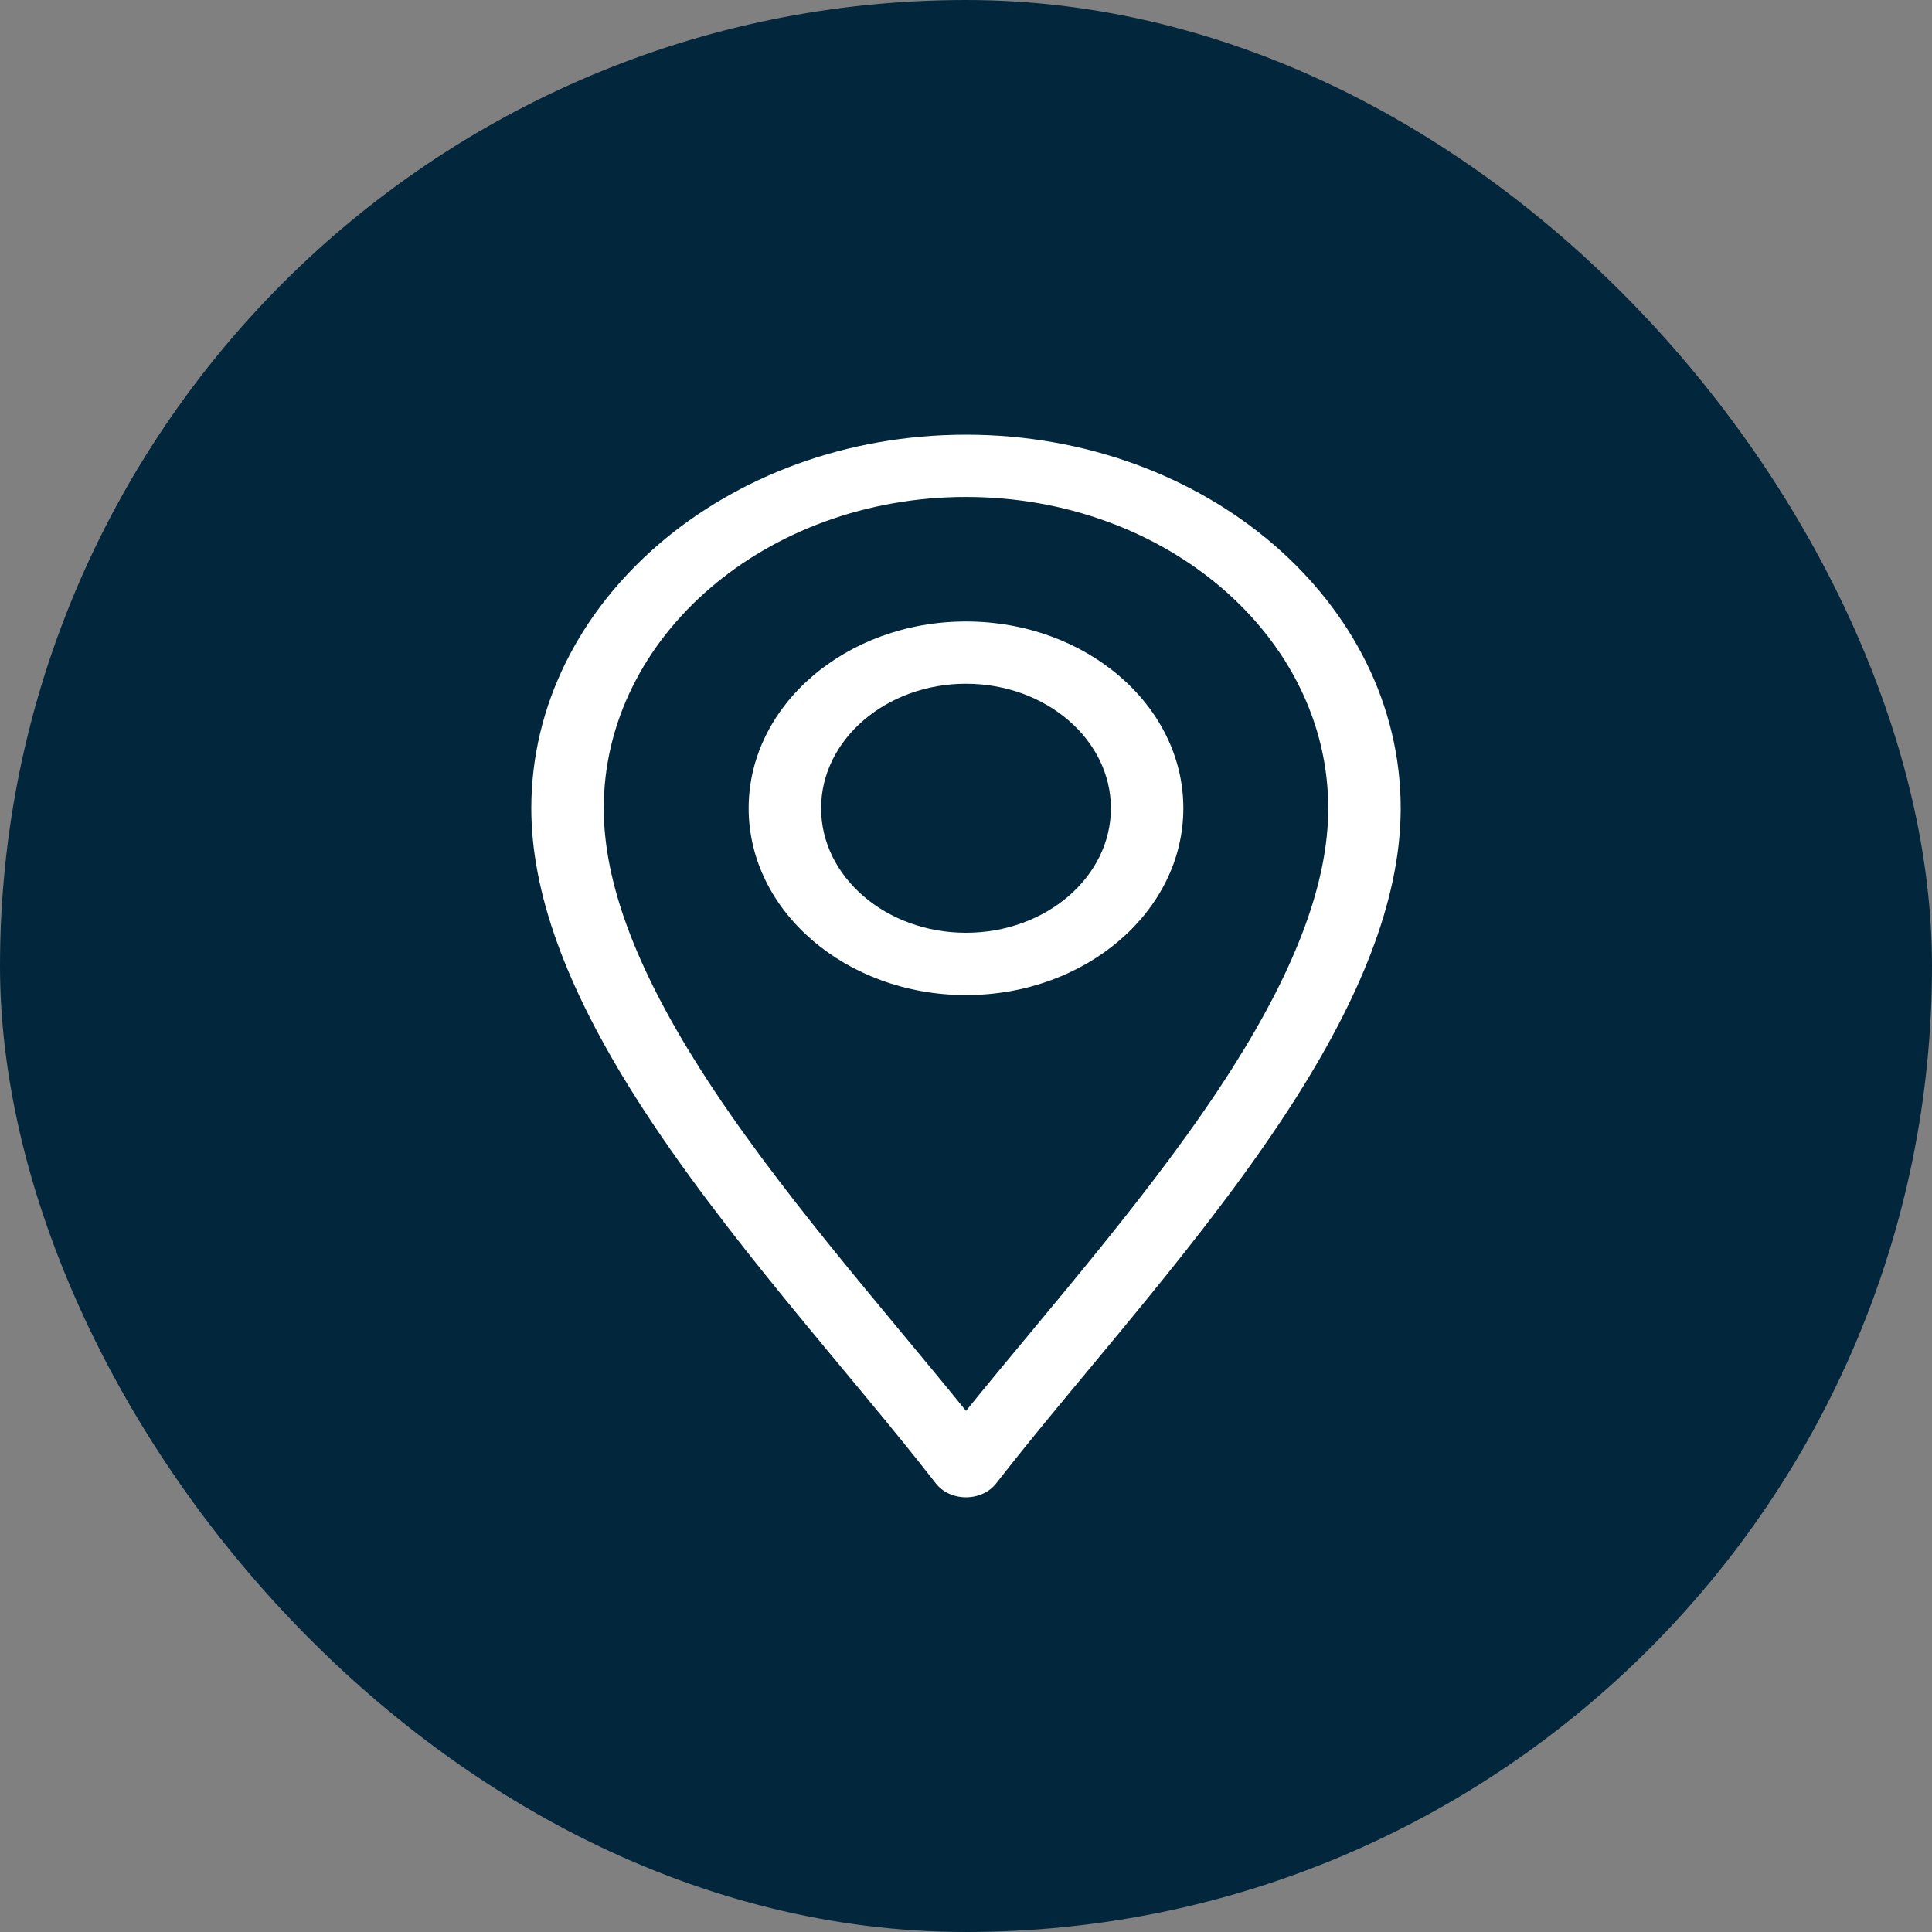
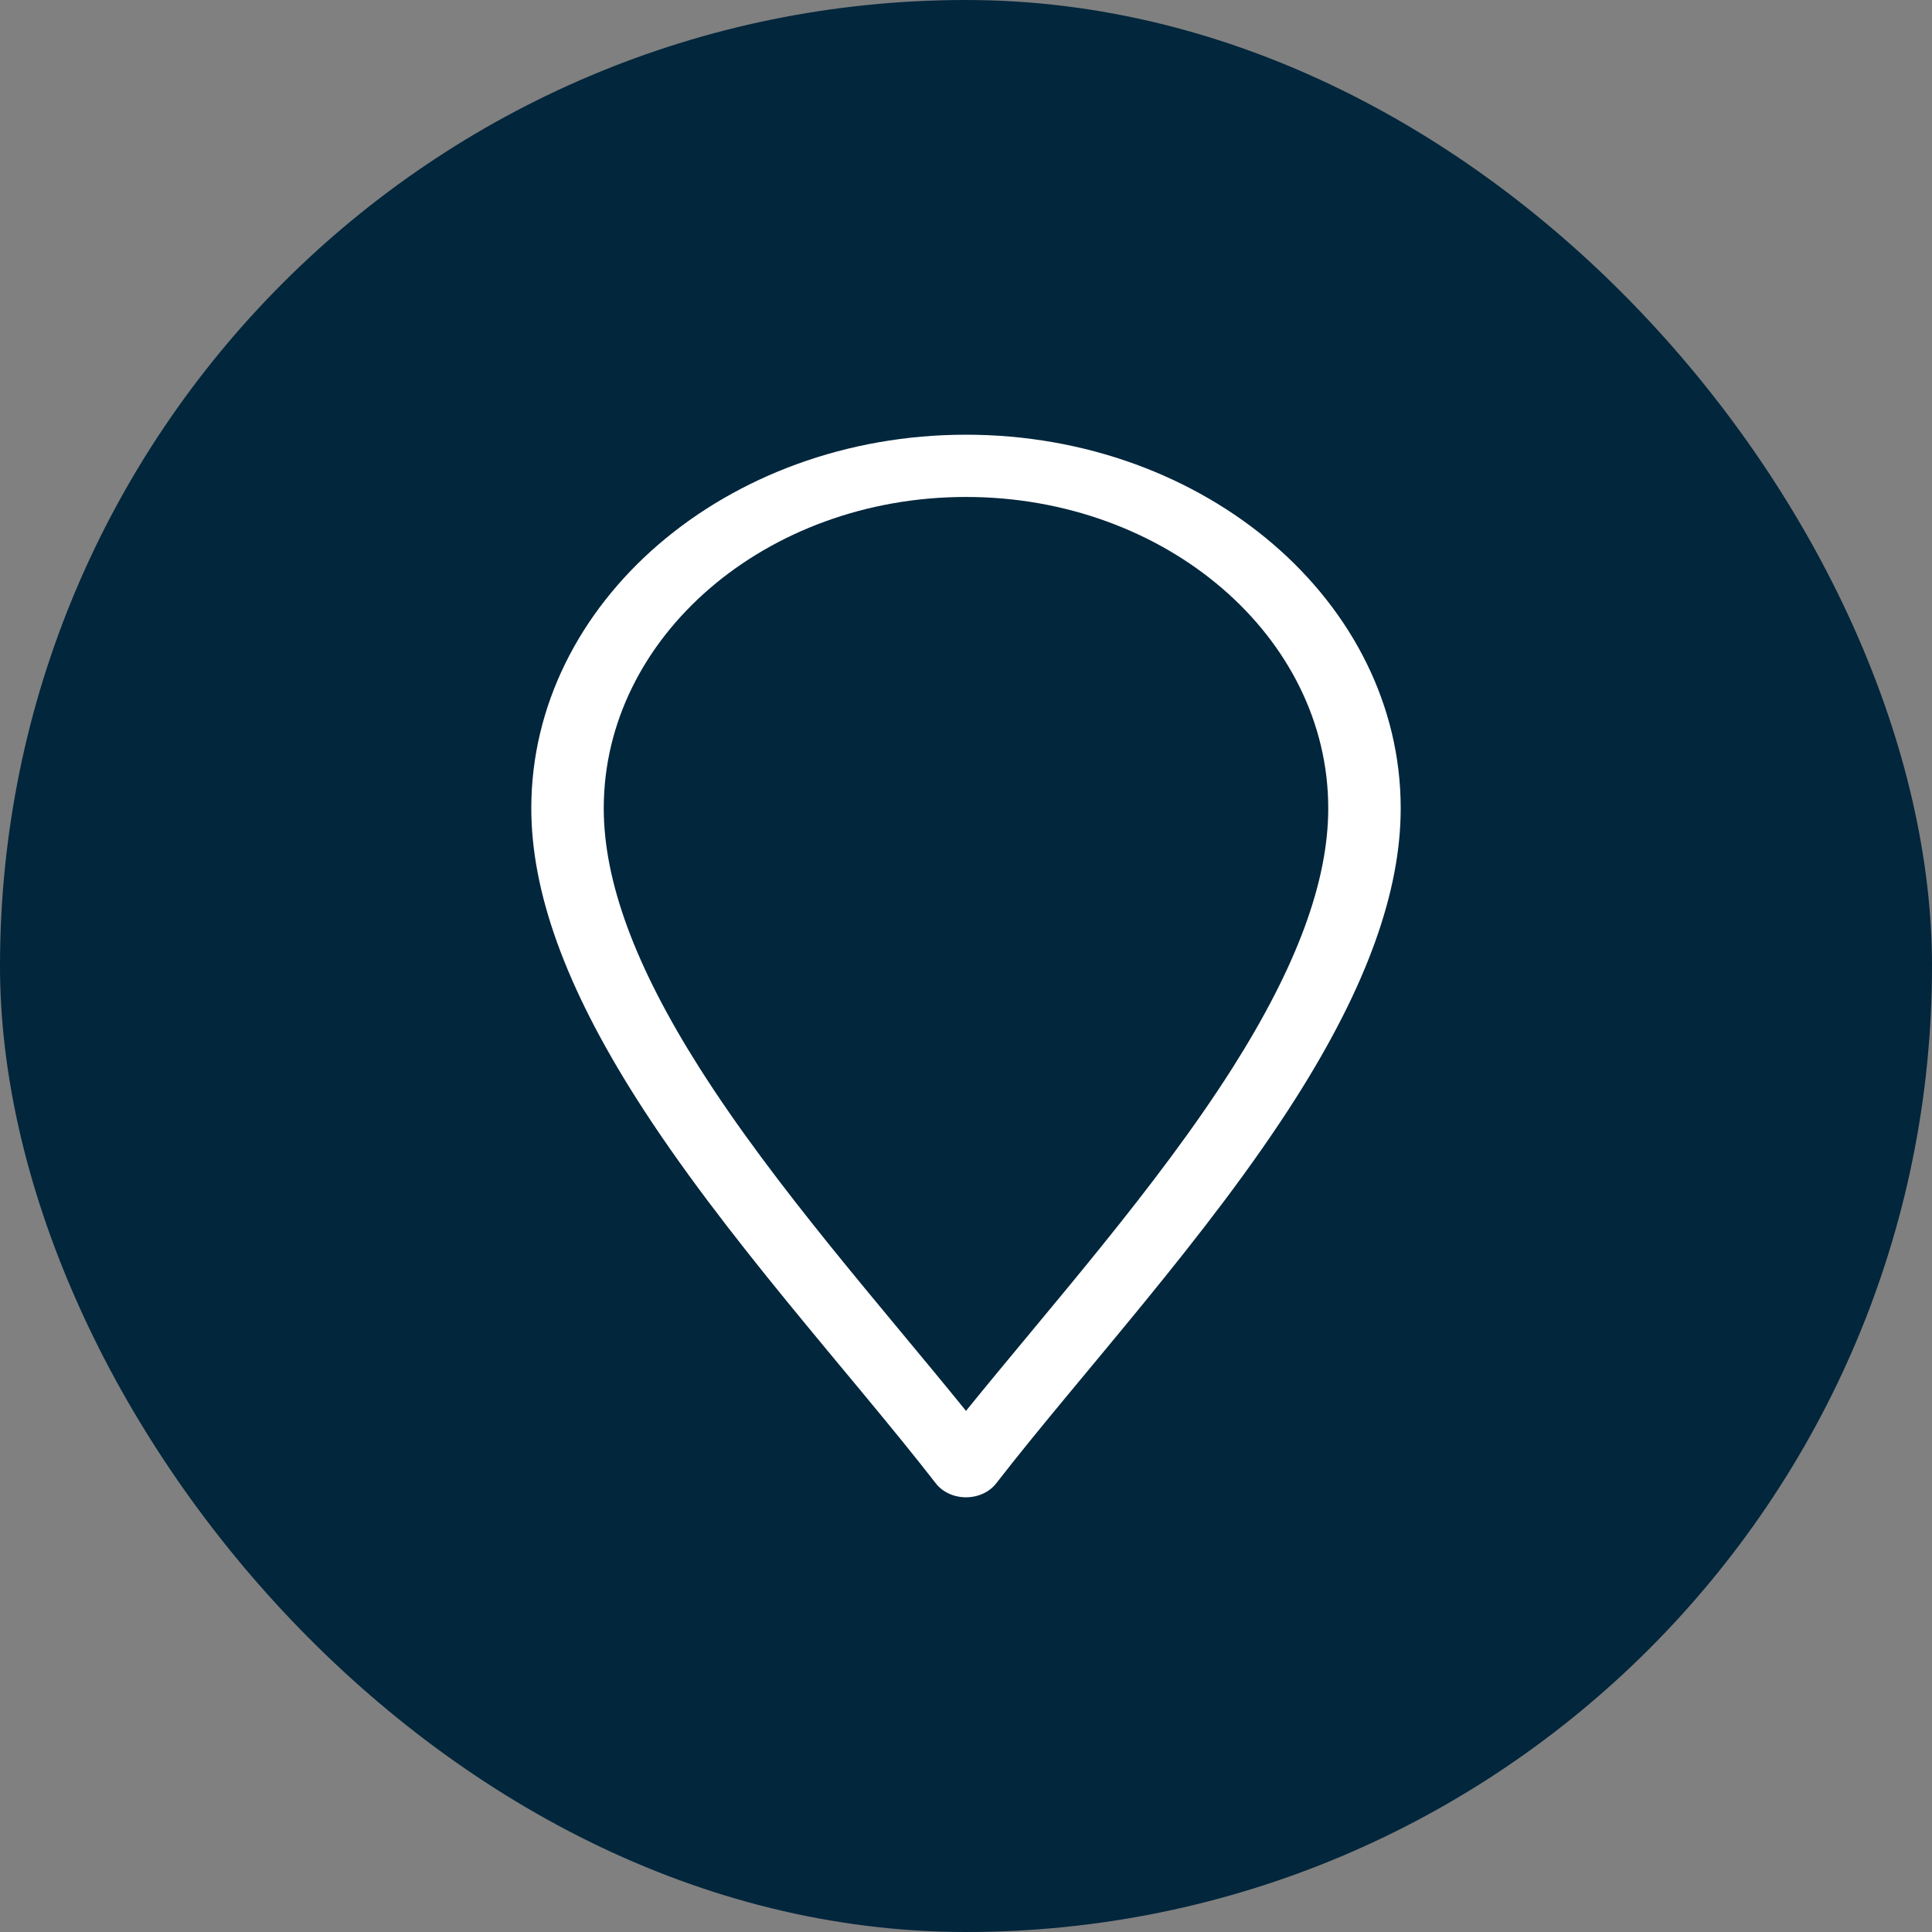
<svg xmlns="http://www.w3.org/2000/svg" width="40" height="40" viewBox="0 0 40 40" fill="none">
  <rect x="0" y="0" width="40" height="40" fill="#808080" stroke="none" />
  <g id="Group 1000009230">
    <rect id="Rectangle 6" width="40" height="40" rx="20" fill="#02263C" />
    <g id="Group">
      <path id="Vector" d="M19.376 30.713C19.515 30.892 19.749 31 20 31C20.251 31 20.485 30.892 20.624 30.713C22.399 28.425 25.013 25.599 26.835 22.726C28.292 20.428 29 18.468 29 16.734C29 12.47 24.963 9 20 9C15.037 9 11 12.47 11 16.734C11 18.468 11.708 20.428 13.165 22.726C14.985 25.597 17.605 28.43 19.376 30.713ZM20 10.289C24.136 10.289 27.5 13.18 27.5 16.734C27.5 18.247 26.852 20.005 25.518 22.109C23.948 24.586 21.707 27.099 20 29.211C18.294 27.099 16.052 24.586 14.482 22.109C13.148 20.005 12.5 18.247 12.5 16.734C12.5 13.18 15.864 10.289 20 10.289Z" fill="white" />
-       <path id="Vector_2" d="M20 20.602C22.481 20.602 24.5 18.867 24.5 16.734C24.5 14.602 22.481 12.867 20 12.867C17.519 12.867 15.5 14.602 15.5 16.734C15.5 18.867 17.519 20.602 20 20.602ZM20 14.156C21.654 14.156 23 15.313 23 16.734C23 18.156 21.654 19.312 20 19.312C18.346 19.312 17 18.156 17 16.734C17 15.313 18.346 14.156 20 14.156Z" fill="white" />
    </g>
  </g>
</svg>